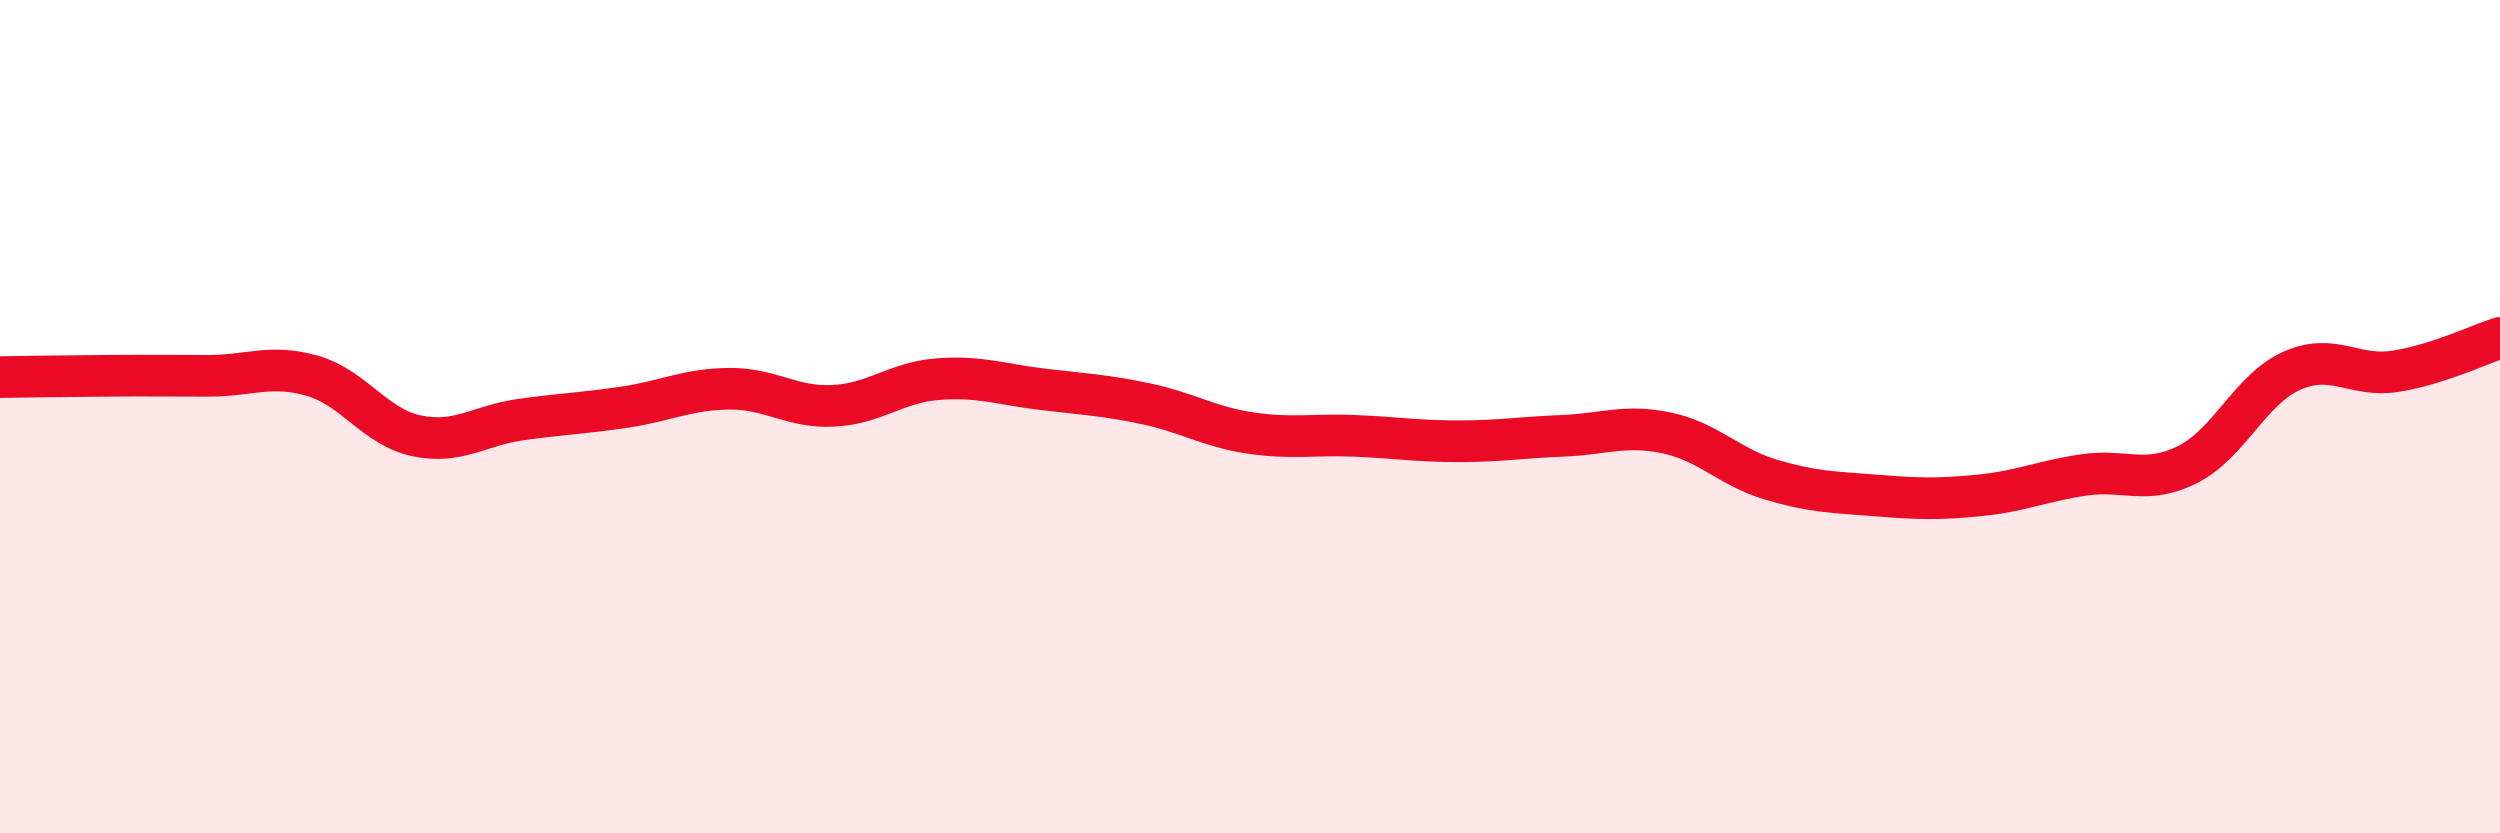
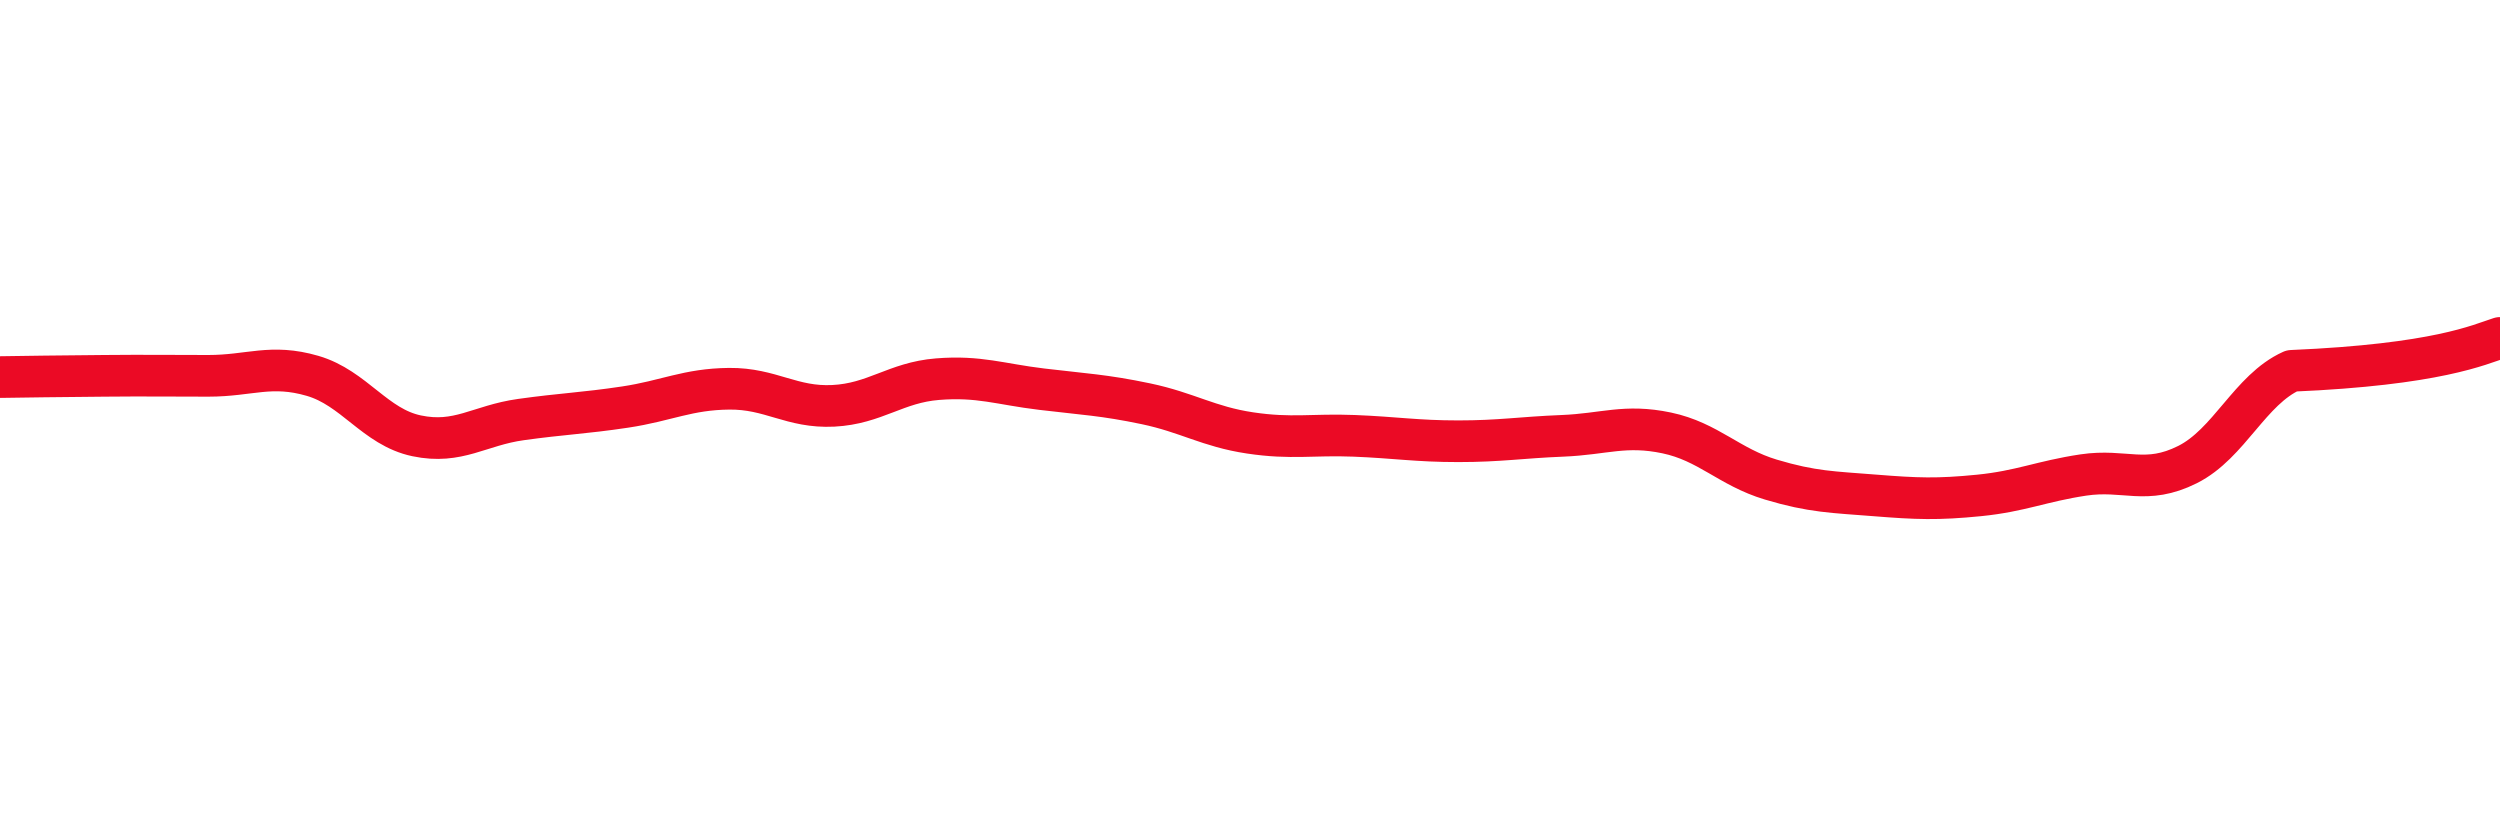
<svg xmlns="http://www.w3.org/2000/svg" width="60" height="20" viewBox="0 0 60 20">
-   <path d="M 0,9.05 C 0.5,9.04 1.5,9.03 2.5,9.02 C 3.5,9.01 4,9.02 5,9.02 C 6,9.02 6.5,8.73 7.5,9.02 C 8.5,9.31 9,10.25 10,10.46 C 11,10.67 11.5,10.21 12.5,10.07 C 13.5,9.93 14,9.92 15,9.77 C 16,9.62 16.5,9.34 17.5,9.33 C 18.5,9.32 19,9.79 20,9.74 C 21,9.69 21.5,9.18 22.5,9.1 C 23.5,9.02 24,9.22 25,9.34 C 26,9.46 26.5,9.48 27.5,9.69 C 28.5,9.9 29,10.24 30,10.39 C 31,10.54 31.5,10.42 32.5,10.46 C 33.5,10.5 34,10.59 35,10.59 C 36,10.59 36.5,10.5 37.5,10.46 C 38.5,10.42 39,10.18 40,10.39 C 41,10.6 41.5,11.21 42.5,11.51 C 43.5,11.81 44,11.81 45,11.89 C 46,11.97 46.5,11.99 47.5,11.89 C 48.5,11.79 49,11.55 50,11.4 C 51,11.25 51.5,11.65 52.5,11.15 C 53.5,10.65 54,9.35 55,8.9 C 56,8.45 56.5,9.07 57.5,8.91 C 58.5,8.75 59.5,8.27 60,8.11L60 20L0 20Z" fill="#EB0A25" opacity="0.1" stroke-linecap="round" stroke-linejoin="round" />
-   <path d="M 0,9.05 C 0.5,9.04 1.5,9.03 2.5,9.02 C 3.5,9.01 4,9.02 5,9.02 C 6,9.02 6.5,8.73 7.5,9.02 C 8.5,9.31 9,10.25 10,10.46 C 11,10.67 11.5,10.21 12.5,10.07 C 13.5,9.93 14,9.92 15,9.77 C 16,9.62 16.5,9.34 17.5,9.33 C 18.5,9.32 19,9.79 20,9.74 C 21,9.69 21.5,9.18 22.5,9.1 C 23.5,9.02 24,9.22 25,9.34 C 26,9.46 26.5,9.48 27.5,9.69 C 28.5,9.9 29,10.24 30,10.39 C 31,10.54 31.5,10.42 32.5,10.46 C 33.5,10.5 34,10.59 35,10.59 C 36,10.59 36.5,10.5 37.5,10.46 C 38.5,10.42 39,10.18 40,10.39 C 41,10.6 41.5,11.21 42.5,11.51 C 43.5,11.81 44,11.81 45,11.89 C 46,11.97 46.5,11.99 47.5,11.89 C 48.5,11.79 49,11.55 50,11.4 C 51,11.25 51.5,11.65 52.5,11.15 C 53.5,10.65 54,9.35 55,8.9 C 56,8.45 56.5,9.07 57.5,8.91 C 58.5,8.75 59.5,8.27 60,8.11" stroke="#EB0A25" stroke-width="1" fill="none" stroke-linecap="round" stroke-linejoin="round" />
+   <path d="M 0,9.05 C 0.5,9.04 1.5,9.03 2.5,9.02 C 3.5,9.01 4,9.02 5,9.02 C 6,9.02 6.5,8.73 7.5,9.02 C 8.5,9.31 9,10.25 10,10.46 C 11,10.67 11.5,10.21 12.5,10.07 C 13.5,9.93 14,9.92 15,9.77 C 16,9.62 16.5,9.34 17.5,9.33 C 18.5,9.32 19,9.79 20,9.74 C 21,9.69 21.5,9.18 22.5,9.1 C 23.5,9.02 24,9.22 25,9.34 C 26,9.46 26.5,9.48 27.5,9.69 C 28.5,9.9 29,10.24 30,10.39 C 31,10.54 31.5,10.42 32.5,10.46 C 33.5,10.5 34,10.59 35,10.59 C 36,10.59 36.5,10.5 37.5,10.46 C 38.5,10.42 39,10.18 40,10.39 C 41,10.6 41.5,11.21 42.5,11.51 C 43.5,11.81 44,11.81 45,11.89 C 46,11.97 46.5,11.99 47.5,11.89 C 48.5,11.79 49,11.55 50,11.4 C 51,11.25 51.5,11.65 52.5,11.15 C 53.5,10.65 54,9.35 55,8.9 C 58.5,8.75 59.5,8.27 60,8.11" stroke="#EB0A25" stroke-width="1" fill="none" stroke-linecap="round" stroke-linejoin="round" />
</svg>